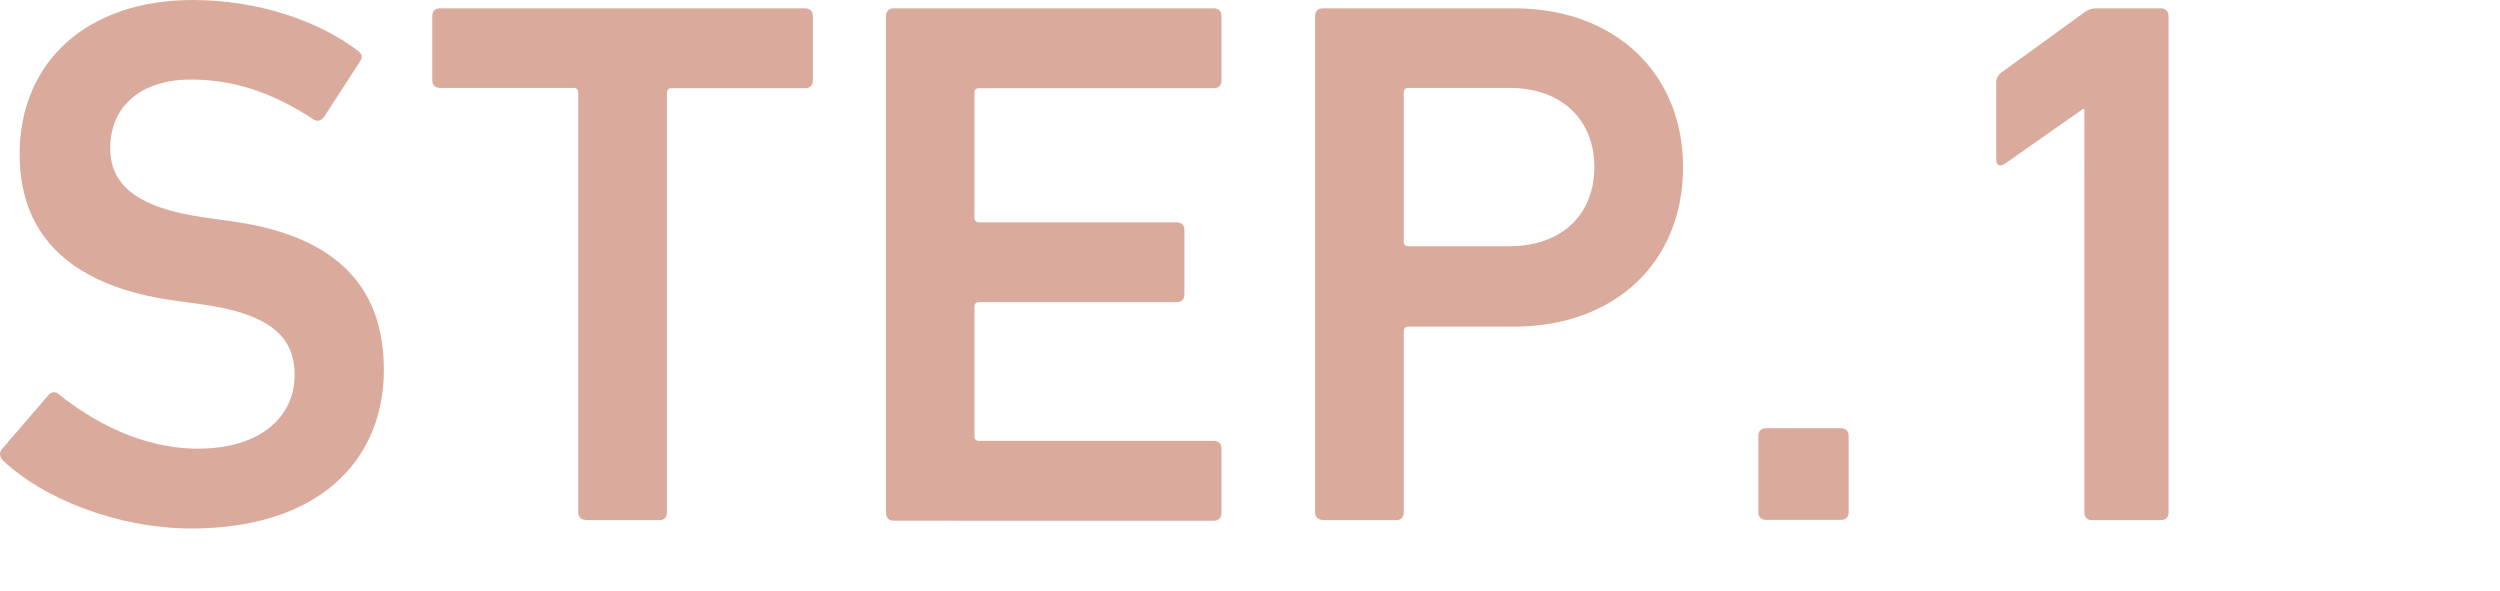
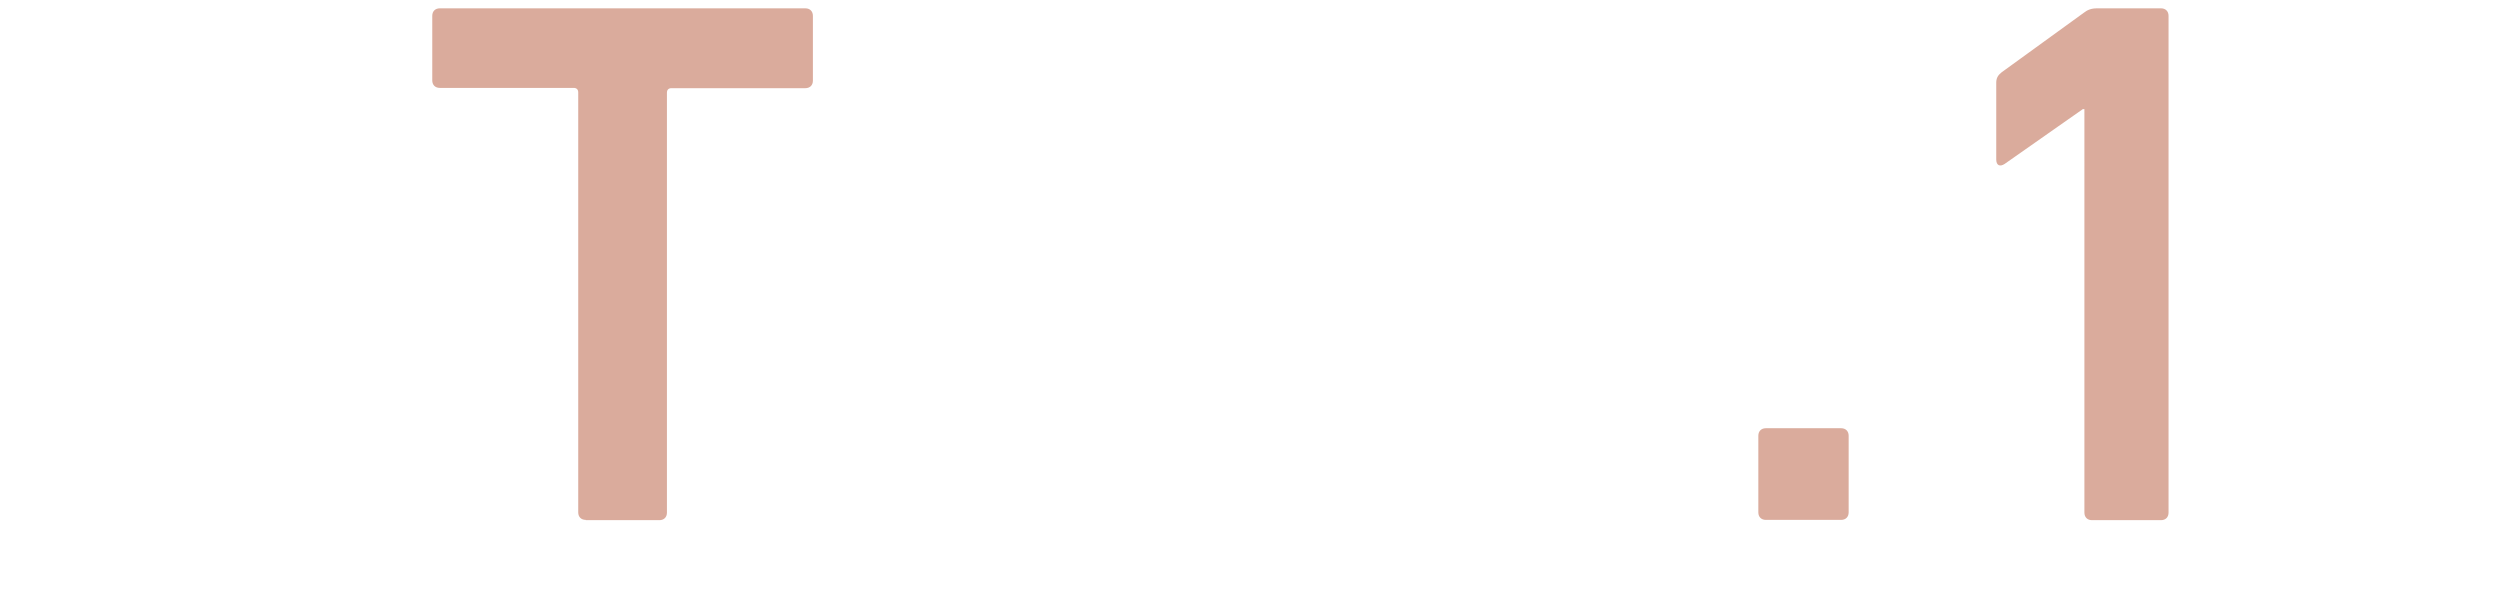
<svg xmlns="http://www.w3.org/2000/svg" version="1.1" id="レイヤー_1" x="0px" y="0px" width="93px" height="22px" viewBox="0 0 93 22" style="enable-background:new 0 0 93 22;" xml:space="preserve">
  <style type="text/css">
	.st0{fill:#DAAB9C;}
</style>
  <g>
-     <path class="st0" d="M0.12,17.14c-0.11-0.11-0.17-0.28-0.06-0.42L1.8,14.7c0.11-0.14,0.28-0.14,0.39-0.03   c1.23,0.98,3.05,2.02,5.18,2.02c2.27,0,3.59-1.15,3.59-2.74c0-1.37-0.84-2.27-3.47-2.63l-1.01-0.14C2.8,10.67,0.73,8.9,0.73,5.74   C0.73,2.29,3.25,0,7.17,0c2.38,0,4.65,0.75,6.16,1.9c0.14,0.11,0.17,0.22,0.06,0.39l-1.34,2.07c-0.11,0.14-0.25,0.17-0.39,0.08   c-1.54-1.01-2.97-1.48-4.56-1.48c-1.93,0-3,1.06-3,2.55c0,1.32,0.92,2.21,3.5,2.58L8.6,8.23c3.67,0.5,5.68,2.24,5.68,5.52   c0,3.39-2.43,5.91-7.17,5.91C4.31,19.65,1.6,18.53,0.12,17.14z" />
    <path class="st0" d="M21.79,19.34c-0.17,0-0.28-0.11-0.28-0.28V3.44c0-0.11-0.06-0.17-0.17-0.17h-4.98c-0.17,0-0.28-0.11-0.28-0.28   V0.59c0-0.17,0.11-0.28,0.28-0.28h13.6c0.17,0,0.28,0.11,0.28,0.28v2.41c0,0.17-0.11,0.28-0.28,0.28h-4.98   c-0.11,0-0.17,0.06-0.17,0.17v15.62c0,0.17-0.11,0.28-0.28,0.28H21.79z" />
-     <path class="st0" d="M32.96,0.59c0-0.17,0.11-0.28,0.28-0.28h11.92c0.17,0,0.28,0.11,0.28,0.28v2.41c0,0.17-0.11,0.28-0.28,0.28   h-8.74c-0.11,0-0.17,0.06-0.17,0.17v4.65c0,0.11,0.06,0.17,0.17,0.17h7.36c0.17,0,0.28,0.11,0.28,0.28v2.41   c0,0.17-0.11,0.28-0.28,0.28h-7.36c-0.11,0-0.17,0.06-0.17,0.17v4.82c0,0.11,0.06,0.17,0.17,0.17h8.74c0.17,0,0.28,0.11,0.28,0.28   v2.41c0,0.17-0.11,0.28-0.28,0.28H33.24c-0.17,0-0.28-0.11-0.28-0.28V0.59z" />
-     <path class="st0" d="M49.2,19.34c-0.17,0-0.28-0.11-0.28-0.28V0.59c0-0.17,0.11-0.28,0.28-0.28h7.14c3.7,0,6.27,2.38,6.27,5.91   c0,3.56-2.57,5.93-6.27,5.93h-3.95c-0.11,0-0.17,0.06-0.17,0.17v6.75c0,0.17-0.11,0.28-0.28,0.28H49.2z M59.31,6.21   c0-1.74-1.2-2.94-3.17-2.94h-3.75c-0.11,0-0.17,0.06-0.17,0.17v5.55c0,0.11,0.06,0.17,0.17,0.17h3.75   C58.1,9.16,59.31,7.98,59.31,6.21z" />
    <path class="st0" d="M65.41,16.21c0-0.17,0.11-0.28,0.28-0.28h2.8c0.17,0,0.28,0.11,0.28,0.28v2.85c0,0.17-0.11,0.28-0.28,0.28   h-2.8c-0.17,0-0.28-0.11-0.28-0.28V16.21z" />
    <path class="st0" d="M77.54,4.06h-0.06L74.57,6.1c-0.17,0.11-0.31,0.06-0.31-0.17V3.08c0-0.17,0.06-0.28,0.2-0.39l3.05-2.21   c0.14-0.11,0.28-0.17,0.5-0.17h2.38c0.17,0,0.28,0.11,0.28,0.28v18.48c0,0.17-0.11,0.28-0.28,0.28h-2.57   c-0.17,0-0.28-0.11-0.28-0.28V4.06z" />
  </g>
</svg>